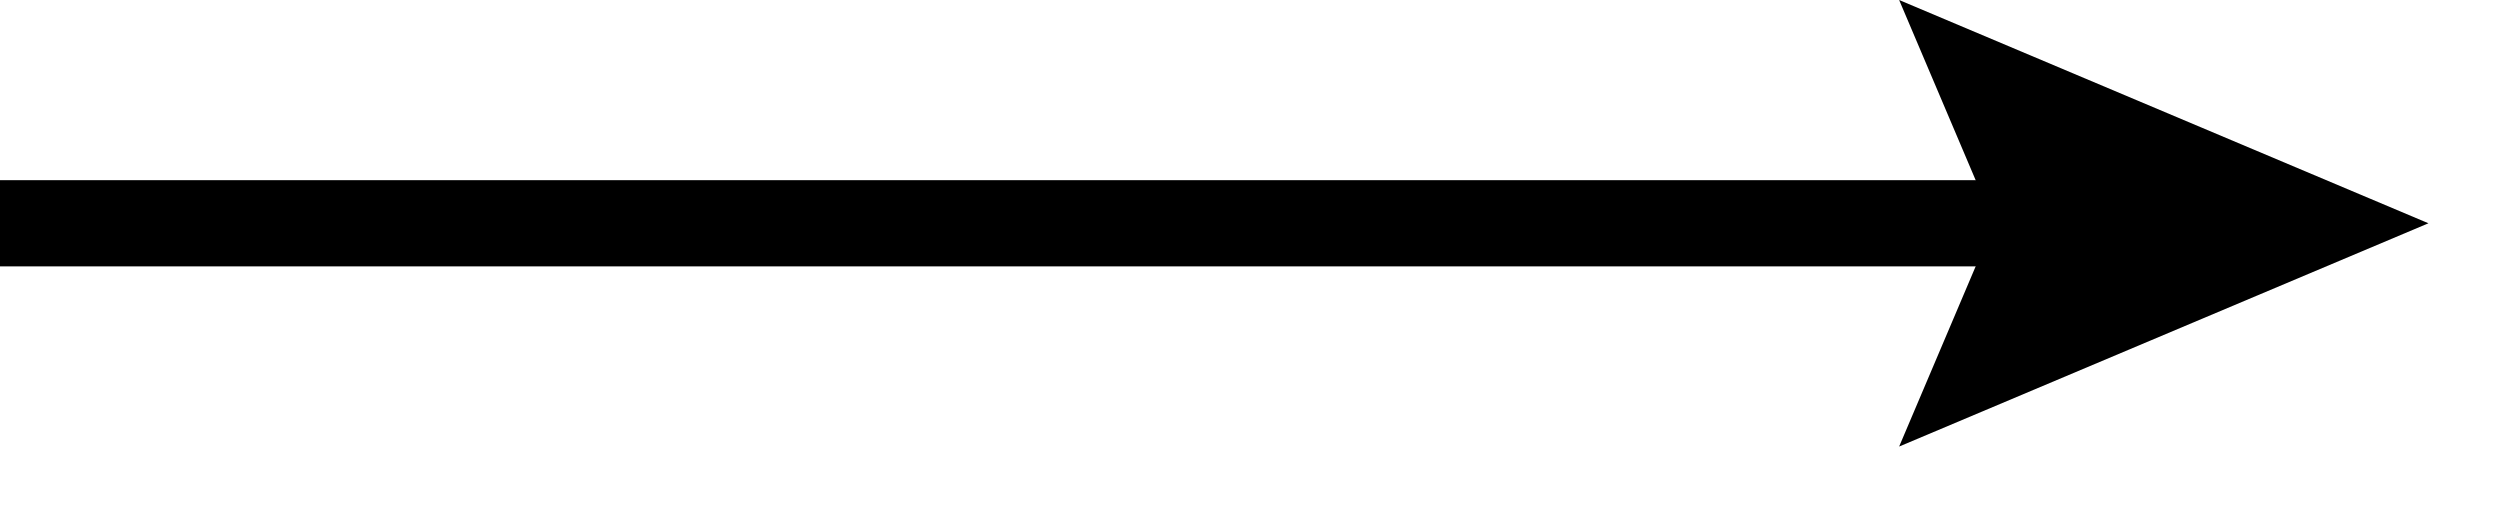
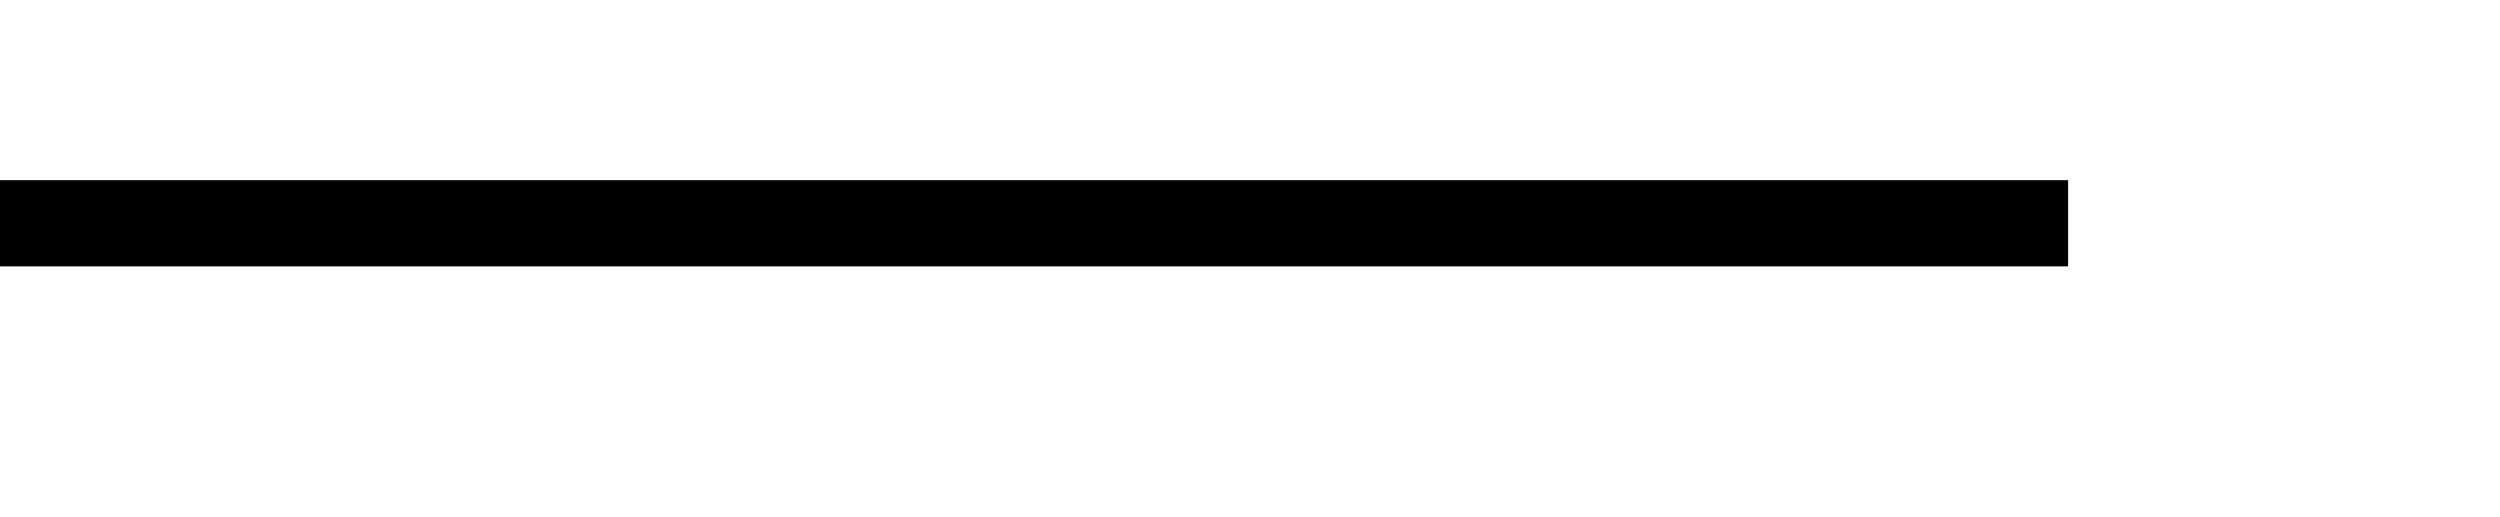
<svg xmlns="http://www.w3.org/2000/svg" width="29" height="6" viewBox="0 0 29 6" fill="none">
  <g id="arrow" clip-path="url(#clip0_66_329)">
    <path id="Vector" d="M0 2.59H23.99" stroke="black" stroke-miterlimit="10" />
-     <path id="Vector_2" d="M22.03 5.18L23.13 2.59L22.03 0L28.17 2.59L22.03 5.18Z" fill="black" />
  </g>
  <defs>
    <clipPath id="clip0_66_329">
      <rect width="28.17" height="5.18" fill="white" />
    </clipPath>
  </defs>
</svg>